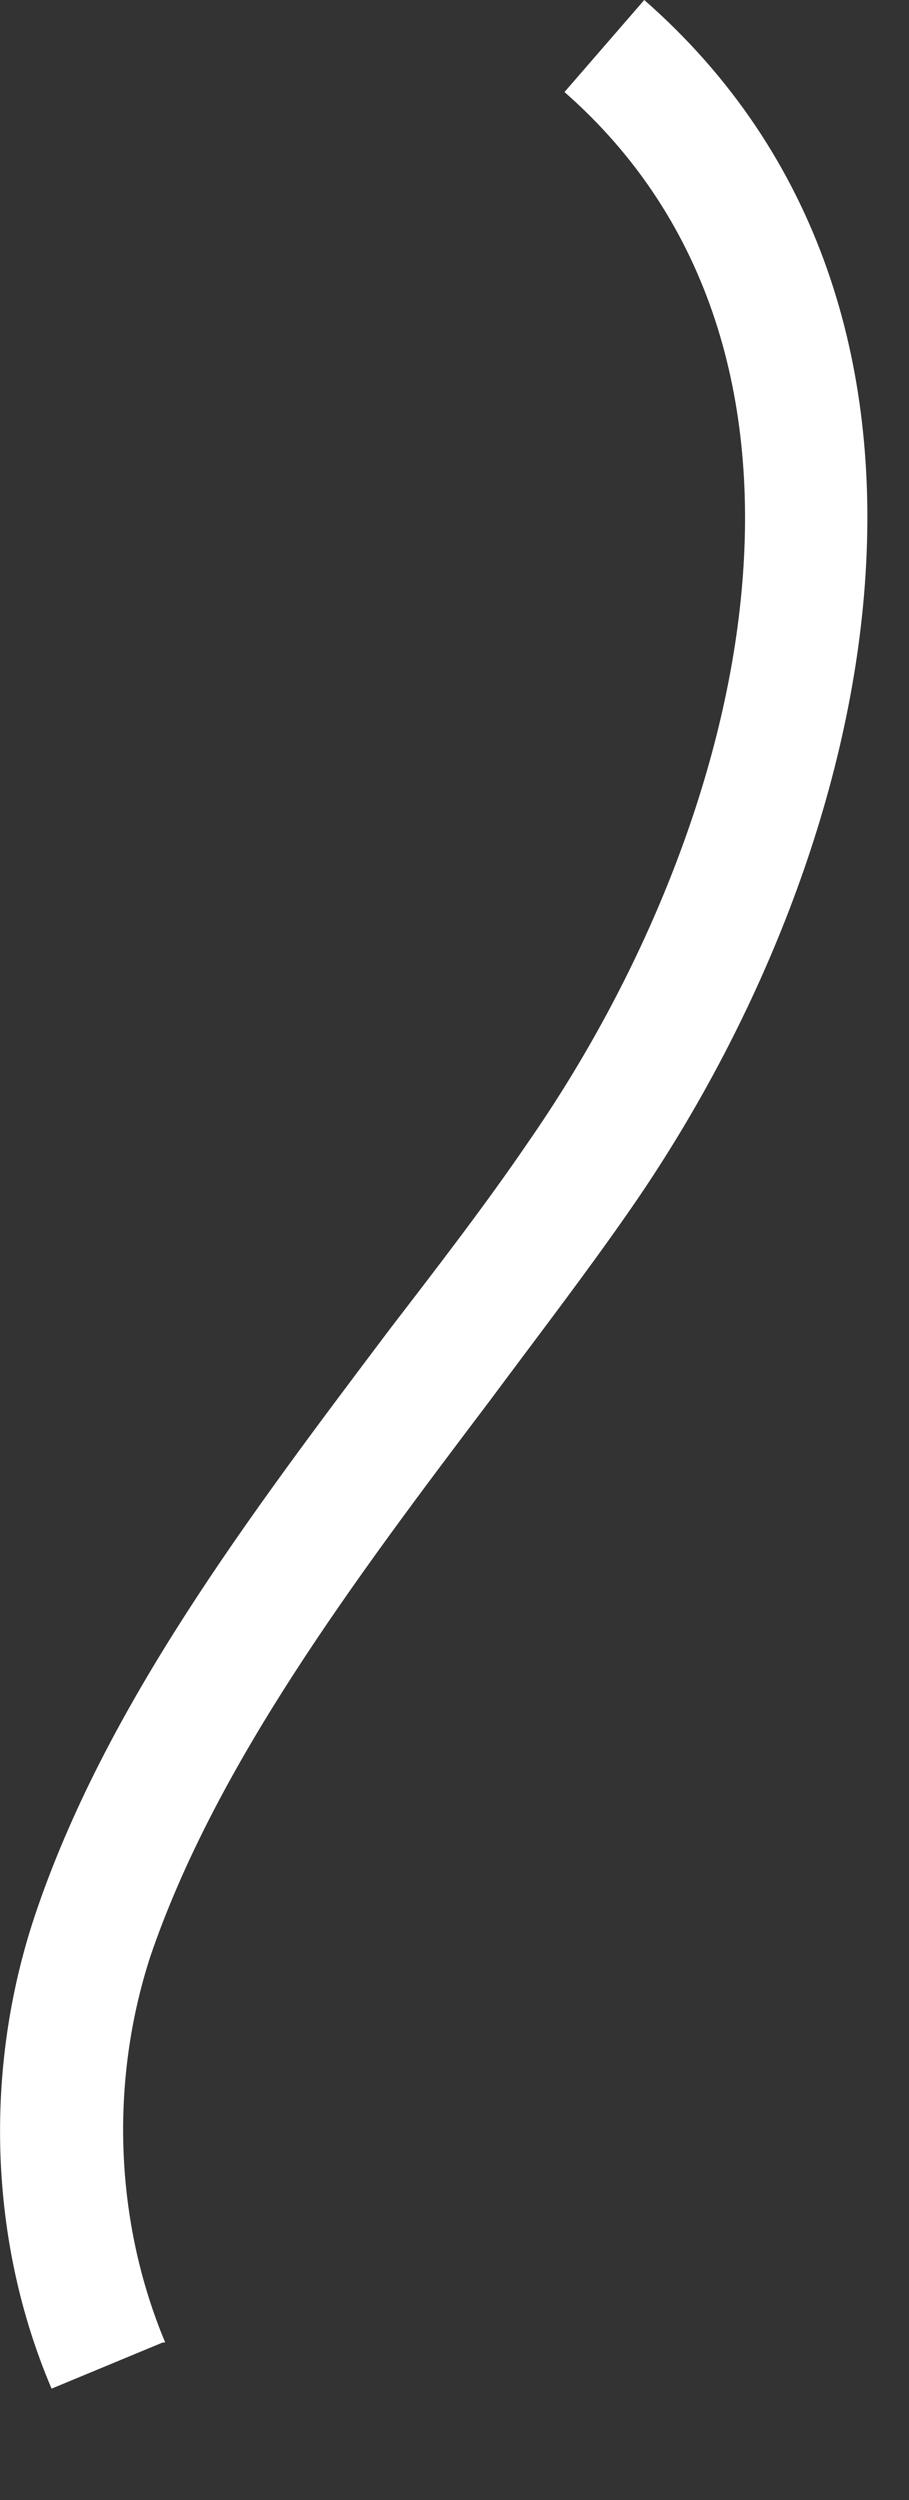
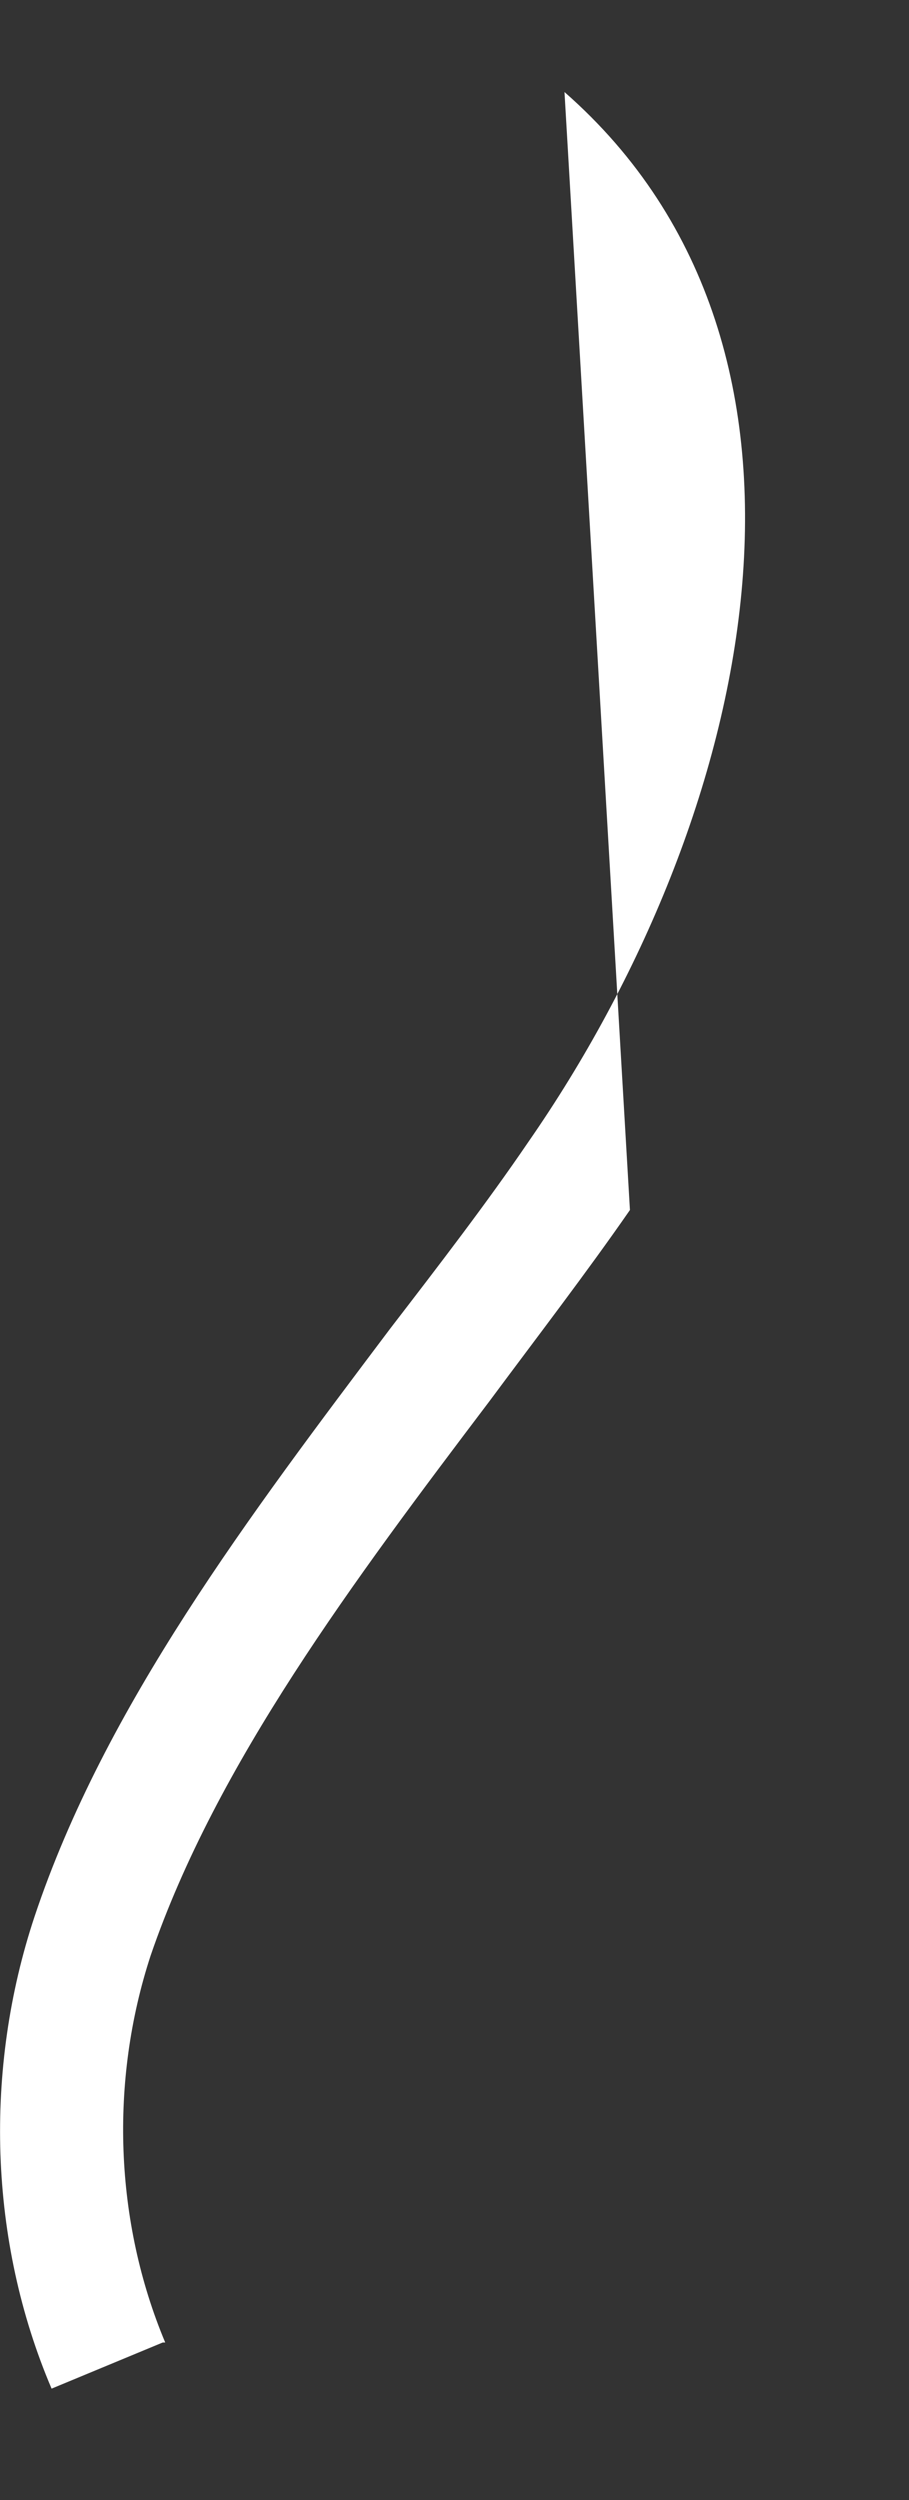
<svg xmlns="http://www.w3.org/2000/svg" fill="none" height="100%" overflow="visible" preserveAspectRatio="none" style="display: block;" viewBox="0 0 4 11" width="100%">
  <rect x="0" y="0" width="4" height="11" fill="#333333" stroke="none" />
-   <path d="M0.727 10.307C0.504 9.775 0.482 9.157 0.663 8.604C0.951 7.763 1.558 6.953 2.154 6.165C2.367 5.878 2.58 5.601 2.772 5.324C3.89 3.716 4.39 1.363 2.835 0L2.484 0.405C3.783 1.544 3.315 3.599 2.324 5.026C2.143 5.292 1.93 5.569 1.717 5.846C1.1 6.666 0.461 7.507 0.152 8.433C-0.071 9.104 -0.05 9.86 0.227 10.51L0.716 10.307H0.727Z" fill="white" id="Vector" />
+   <path d="M0.727 10.307C0.504 9.775 0.482 9.157 0.663 8.604C0.951 7.763 1.558 6.953 2.154 6.165C2.367 5.878 2.58 5.601 2.772 5.324L2.484 0.405C3.783 1.544 3.315 3.599 2.324 5.026C2.143 5.292 1.93 5.569 1.717 5.846C1.1 6.666 0.461 7.507 0.152 8.433C-0.071 9.104 -0.05 9.86 0.227 10.51L0.716 10.307H0.727Z" fill="white" id="Vector" />
</svg>